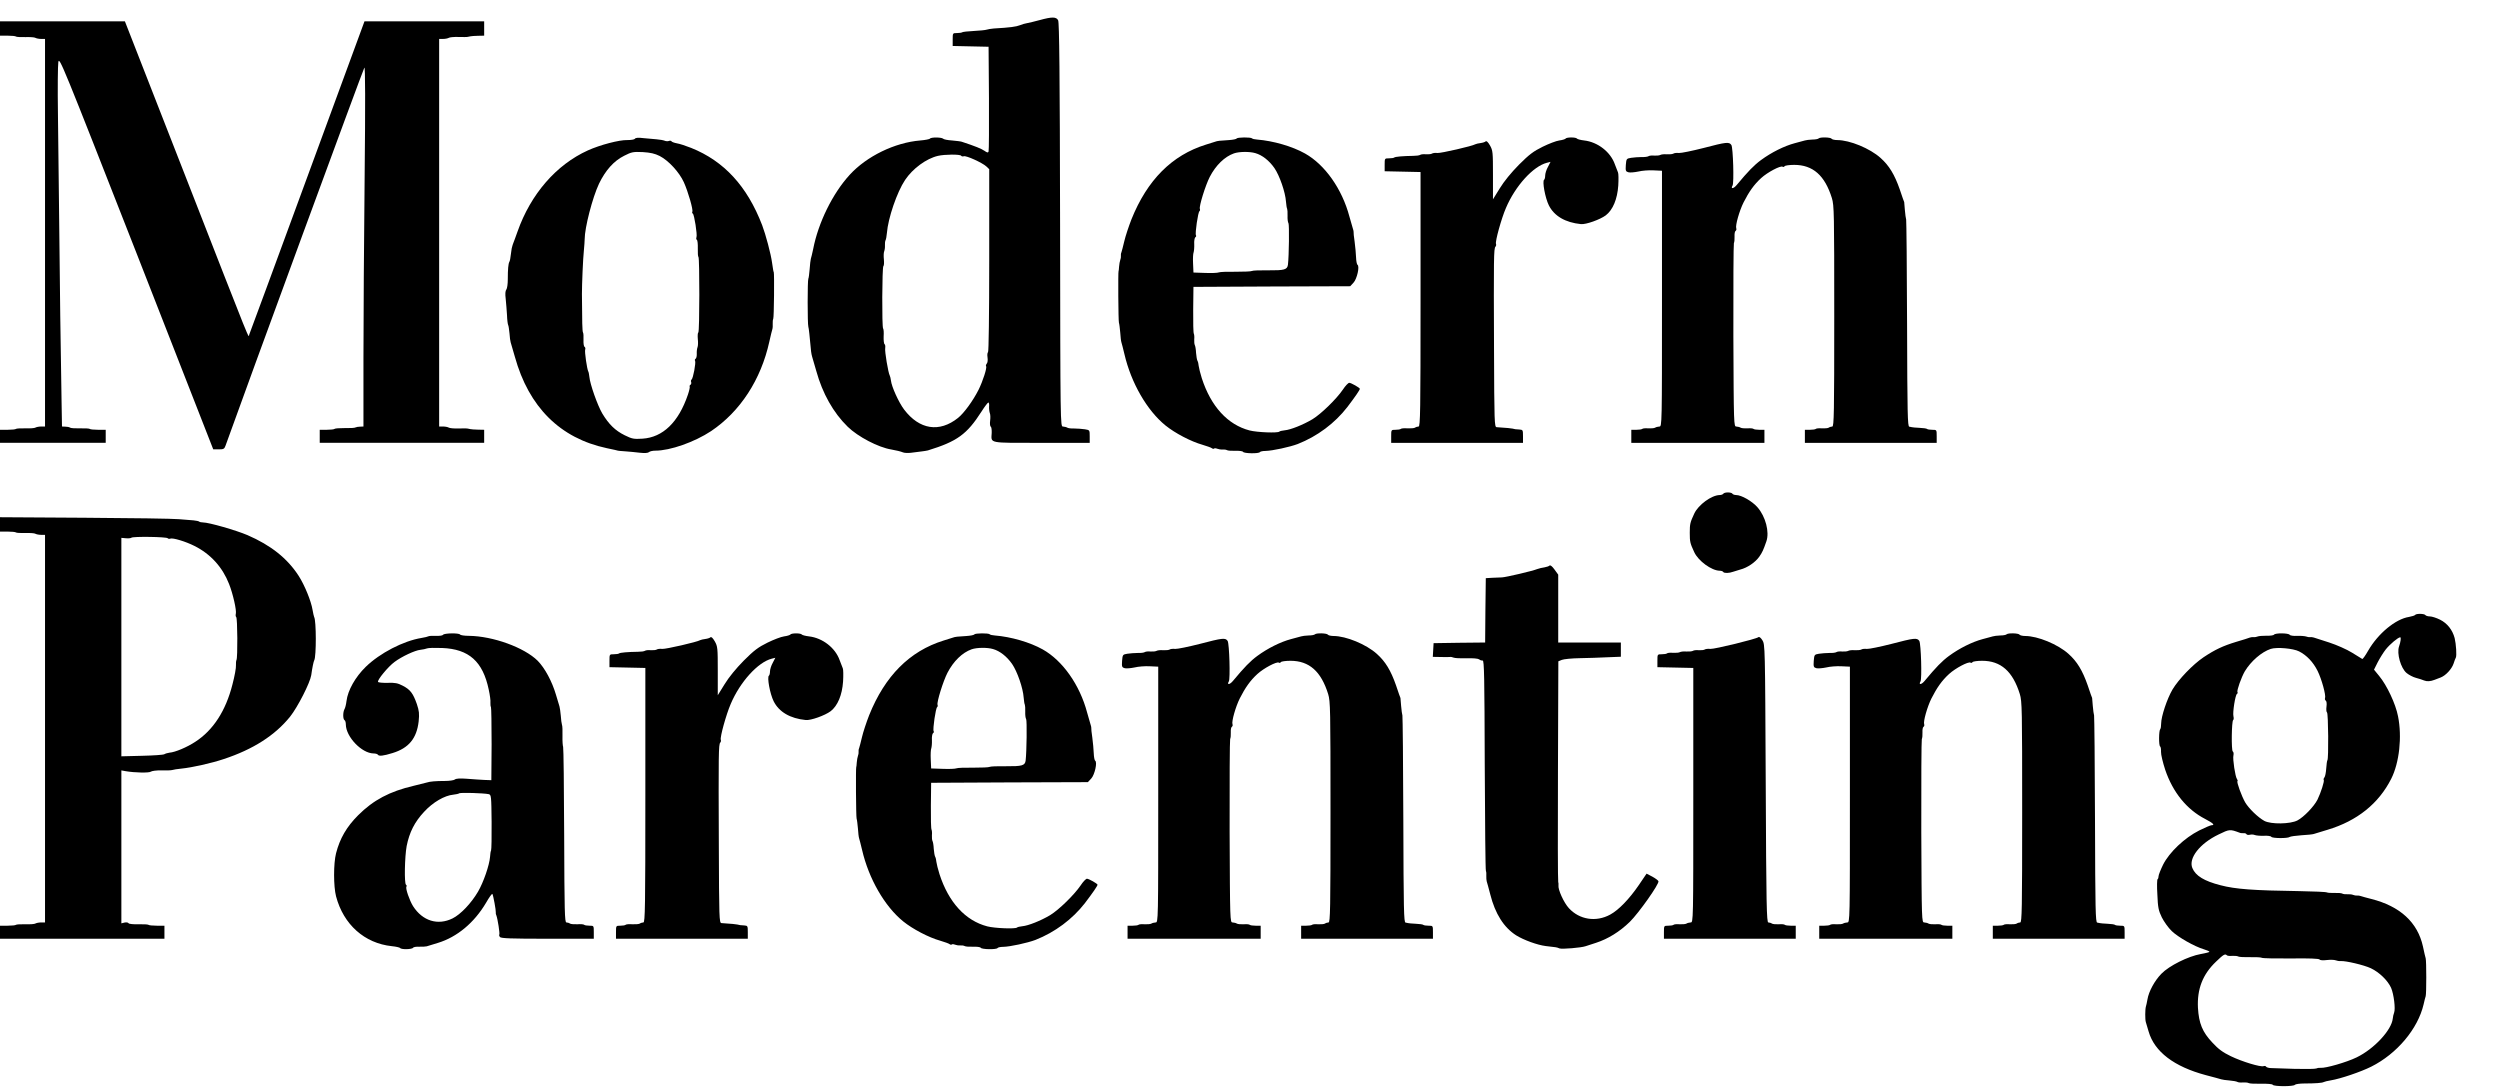
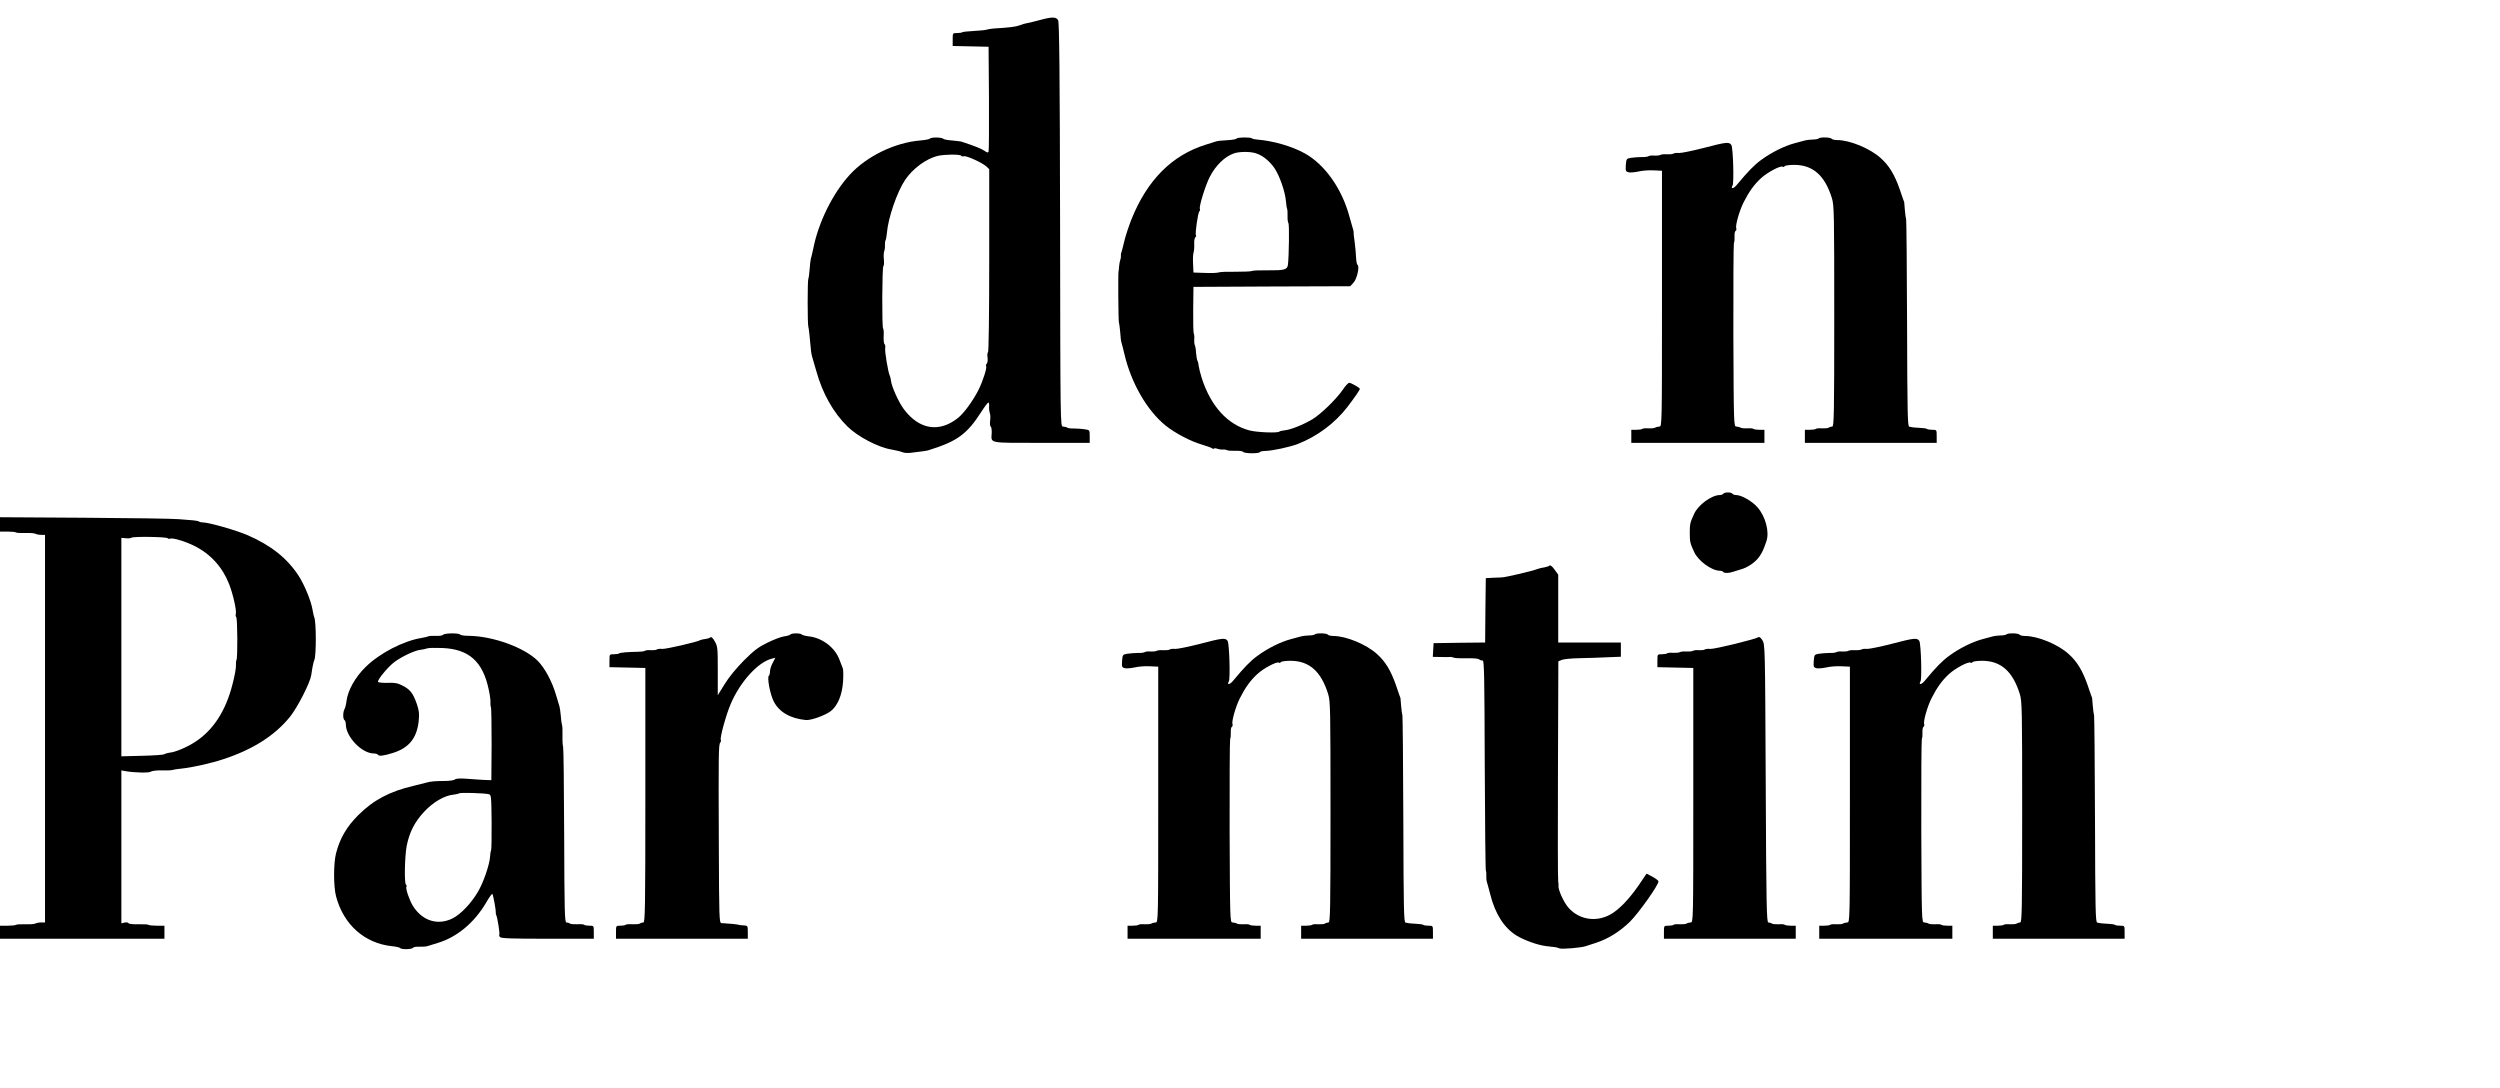
<svg xmlns="http://www.w3.org/2000/svg" version="1.0" width="114.939pt" height="50pt" viewBox="0 0 114.939 50" preserveAspectRatio="xMidYMid meet">
  <g transform="translate(0,50) scale(0.006,-0.006)" fill="#000000" stroke="none">
    <path d="M7965 8179 c-38 -10 -81 -21 -95 -23 -14 -2 -38 -9 -55 -16 -27 -11 -75 -18 -200 -25 -22 -2 -47 -6 -55 -9 -8 -3 -52 -8 -98 -10 -46 -2 -86 -7 -89 -10 -4 -3 -21 -6 -40 -6 -33 0 -33 0 -33 -50 l0 -49 138 -3 137 -3 3 -395 c1 -217 0 -401 -3 -408 -4 -10 -11 -9 -32 6 -23 16 -70 35 -173 69 -8 3 -42 7 -75 10 -33 2 -64 8 -69 14 -12 11 -93 12 -100 0 -3 -4 -36 -11 -74 -14 -196 -16 -411 -121 -541 -263 -131 -143 -241 -367 -280 -569 -7 -33 -15 -67 -18 -75 -2 -8 -7 -44 -9 -79 -3 -36 -7 -68 -10 -73 -7 -11 -7 -348 0 -369 4 -12 9 -62 21 -189 2 -14 5 -32 8 -40 3 -8 17 -58 32 -110 47 -170 130 -319 241 -427 78 -76 234 -158 334 -174 36 -6 75 -16 86 -21 12 -6 42 -7 65 -4 24 3 60 8 79 10 19 2 42 6 50 8 224 69 299 123 411 298 24 38 48 69 52 69 5 1 8 -14 6 -31 -1 -18 2 -41 6 -51 4 -10 5 -36 2 -57 -3 -22 -1 -43 5 -46 5 -3 8 -25 7 -48 -4 -82 -32 -76 382 -76 l369 0 0 49 c0 49 0 49 -37 55 -21 3 -57 6 -81 6 -23 -1 -48 2 -55 7 -6 4 -21 7 -32 8 -20 0 -20 7 -22 1545 -2 1166 -6 1551 -15 1568 -14 27 -46 28 -143 1z m-600 -1039 c3 -5 12 -7 20 -4 18 7 141 -49 173 -78 l22 -21 0 -698 c0 -422 -4 -700 -9 -704 -5 -3 -7 -21 -4 -40 3 -20 1 -41 -6 -48 -6 -8 -8 -16 -5 -20 9 -9 -25 -115 -58 -181 -43 -85 -111 -178 -157 -215 -143 -114 -296 -90 -413 64 -41 54 -96 175 -101 222 -2 16 -6 33 -9 38 -12 21 -40 188 -35 211 2 14 0 27 -5 30 -5 3 -8 30 -7 60 2 29 0 56 -4 60 -10 10 -8 472 2 478 5 3 6 26 4 50 -3 25 -2 53 2 63 4 10 7 30 6 45 -1 15 1 33 4 39 4 6 9 32 11 57 9 114 77 313 139 406 58 87 162 164 252 185 52 12 170 13 178 1z" />
-     <path d="M0 8115 l0 -55 58 0 c32 0 62 -3 65 -7 4 -3 36 -5 72 -4 36 1 70 -1 77 -6 7 -4 27 -8 43 -8 l30 0 0 -1485 0 -1485 -30 0 c-16 0 -36 -4 -43 -8 -7 -5 -41 -7 -77 -6 -36 1 -68 -1 -72 -4 -3 -4 -33 -7 -65 -7 l-58 0 0 -50 0 -50 405 0 405 0 0 50 0 50 -58 0 c-32 0 -62 3 -65 7 -4 3 -36 5 -72 4 -36 -1 -70 1 -77 5 -7 5 -24 8 -38 8 l-25 1 -3 175 c-6 304 -15 999 -19 1440 -3 234 -7 585 -9 780 -3 195 -1 374 3 398 8 42 29 -11 598 -1462 l589 -1506 42 0 c37 0 43 3 52 28 161 451 1057 2890 1064 2897 7 7 8 -259 2 -845 -5 -470 -9 -1091 -9 -1380 l0 -525 -25 -1 c-14 0 -30 -3 -36 -6 -5 -4 -42 -6 -82 -5 -39 0 -75 -2 -78 -6 -4 -4 -31 -7 -61 -7 l-53 0 0 -50 0 -50 630 0 630 0 0 50 0 50 -47 1 c-27 1 -52 2 -58 4 -5 1 -14 3 -20 4 -5 2 -38 2 -72 1 -35 -1 -68 2 -75 7 -7 4 -26 8 -43 8 l-30 0 0 1485 0 1485 30 0 c17 0 36 4 43 8 7 5 40 8 75 7 34 -1 67 -1 72 1 6 1 15 3 20 4 6 2 31 3 58 4 l47 1 0 55 0 55 -458 0 -459 0 -438 -1192 c-241 -656 -441 -1200 -445 -1208 -10 -18 45 -155 -495 1228 l-458 1172 -479 0 -478 0 0 -55z" />
-     <path d="M4865 7270 c-4 -6 -29 -10 -58 -10 -61 2 -209 -37 -302 -79 -243 -110 -438 -335 -539 -621 -15 -41 -29 -82 -33 -90 -3 -8 -7 -19 -8 -25 -1 -5 -3 -12 -4 -15 -1 -3 -4 -25 -7 -49 -2 -24 -7 -48 -11 -54 -8 -14 -12 -56 -12 -135 0 -35 -5 -70 -11 -77 -8 -10 -10 -34 -5 -72 3 -32 8 -88 10 -125 1 -37 6 -71 9 -76 3 -5 7 -33 10 -63 2 -30 6 -61 9 -69 3 -8 17 -58 32 -110 107 -386 347 -625 705 -701 47 -10 85 -18 85 -19 0 -1 25 -3 55 -5 30 -2 81 -7 114 -11 37 -4 62 -2 69 5 6 6 28 11 48 11 115 0 301 66 428 150 223 150 382 394 446 685 10 44 20 87 23 95 3 8 4 27 3 42 -1 15 1 32 4 38 6 9 9 349 4 358 -3 4 -5 18 -13 72 -9 68 -49 217 -76 288 -115 299 -292 491 -544 592 -40 16 -89 32 -109 35 -21 4 -40 11 -42 16 -3 4 -12 6 -20 2 -8 -3 -23 -2 -32 2 -10 4 -38 9 -63 11 -25 2 -70 6 -101 9 -38 5 -59 3 -64 -5z m190 -132 c68 -35 150 -124 185 -201 33 -73 73 -213 65 -226 -3 -5 -1 -12 4 -15 11 -7 35 -161 28 -180 -4 -9 -2 -18 3 -21 5 -3 8 -33 7 -66 -1 -33 1 -63 5 -65 9 -6 9 -572 -1 -578 -5 -3 -6 -26 -4 -50 3 -25 2 -53 -2 -63 -4 -10 -7 -32 -6 -49 1 -18 -3 -35 -8 -39 -6 -3 -9 -11 -5 -16 8 -13 -15 -137 -27 -144 -4 -3 -6 -12 -3 -19 3 -8 0 -17 -5 -21 -6 -3 -9 -10 -6 -15 2 -4 -4 -32 -14 -61 -72 -212 -192 -327 -348 -337 -67 -4 -79 -2 -136 26 -73 36 -122 84 -172 167 -36 61 -94 224 -99 281 -2 17 -5 35 -8 40 -10 17 -30 155 -24 169 3 8 1 17 -5 21 -6 3 -9 27 -8 53 1 26 0 52 -4 57 -5 9 -7 79 -8 294 0 75 8 271 15 335 3 33 6 71 6 85 0 89 60 320 110 426 50 103 113 174 193 214 57 29 68 31 142 28 60 -4 92 -11 130 -30z" />
    <path d="M9476 7272 c-3 -5 -29 -10 -58 -12 -71 -4 -90 -6 -108 -13 -8 -3 -40 -13 -70 -22 -260 -81 -449 -271 -570 -572 -21 -54 -46 -129 -55 -168 -9 -38 -19 -77 -22 -85 -4 -8 -5 -21 -4 -29 1 -7 -1 -20 -5 -30 -3 -9 -8 -32 -9 -51 -1 -19 -3 -35 -4 -35 -4 0 -2 -382 3 -395 3 -8 7 -42 10 -75 2 -33 6 -67 9 -75 3 -8 13 -49 23 -90 51 -220 173 -432 315 -547 73 -59 195 -123 284 -148 33 -10 65 -21 71 -26 6 -5 14 -6 17 -3 3 4 14 3 24 -1 10 -4 28 -7 40 -6 13 1 28 -1 35 -5 6 -4 35 -6 64 -5 29 1 55 -2 59 -8 7 -13 121 -15 129 -2 3 5 23 9 43 9 53 1 186 30 247 53 150 59 284 159 380 283 60 79 96 131 96 140 0 8 -67 46 -81 46 -8 0 -30 -23 -49 -52 -49 -72 -167 -187 -233 -227 -72 -43 -168 -81 -213 -85 -19 -2 -37 -6 -41 -10 -12 -12 -170 -6 -228 9 -168 44 -296 184 -366 400 -12 37 -22 80 -24 95 -1 14 -5 32 -9 38 -4 7 -9 34 -11 61 -1 27 -6 55 -10 61 -3 6 -5 25 -4 43 2 18 0 37 -3 43 -4 5 -6 89 -5 184 l2 175 601 3 600 2 26 28 c26 28 48 125 30 136 -5 3 -10 29 -11 57 -1 28 -6 83 -11 120 -6 38 -9 72 -8 77 0 4 -2 14 -5 22 -3 8 -15 51 -27 94 -56 211 -187 397 -340 483 -98 55 -243 97 -368 107 -17 1 -35 5 -38 9 -10 10 -112 9 -118 -1z m143 -112 c53 -15 106 -57 146 -114 40 -58 84 -185 89 -258 2 -26 6 -50 9 -55 2 -4 4 -28 3 -53 -1 -25 2 -50 7 -57 7 -10 4 -252 -4 -318 -5 -38 -28 -44 -149 -43 -64 1 -121 -1 -127 -5 -6 -4 -62 -6 -125 -6 -62 1 -120 -1 -129 -5 -8 -4 -56 -6 -105 -4 l-89 3 -3 69 c-2 38 0 76 4 85 3 9 6 37 5 62 -2 26 3 50 8 54 6 3 9 11 5 16 -8 13 16 178 27 184 4 3 6 11 3 18 -7 20 43 181 76 245 46 89 114 155 185 180 39 14 121 15 164 2z" />
-     <path d="M11996 7271 c-3 -4 -24 -11 -48 -14 -23 -3 -80 -25 -127 -48 -71 -35 -103 -59 -182 -138 -60 -61 -114 -127 -147 -181 l-52 -84 0 186 c0 176 -1 188 -23 227 -15 26 -27 37 -33 31 -5 -5 -23 -11 -40 -13 -16 -2 -34 -6 -39 -9 -23 -14 -262 -69 -290 -67 -17 2 -36 0 -43 -5 -7 -4 -27 -6 -45 -5 -18 2 -38 0 -44 -4 -7 -5 -32 -8 -55 -8 -74 -1 -138 -6 -145 -13 -3 -3 -21 -6 -40 -6 -33 0 -33 0 -33 -50 l0 -49 138 -3 137 -3 0 -975 c0 -860 -2 -975 -15 -975 -8 0 -21 -4 -28 -9 -7 -4 -32 -6 -57 -5 -24 2 -47 0 -51 -4 -4 -4 -22 -7 -41 -7 -33 0 -33 0 -33 -50 l0 -50 505 0 505 0 0 50 c0 48 -1 50 -27 52 -26 1 -41 3 -53 7 -4 2 -46 6 -122 11 -17 1 -18 38 -20 593 -3 702 -2 777 11 790 5 5 7 15 4 22 -7 19 41 193 76 274 72 170 209 320 314 347 l28 7 -20 -39 c-12 -21 -21 -51 -21 -66 0 -15 -4 -29 -8 -32 -16 -10 8 -140 36 -196 41 -82 126 -132 246 -144 39 -4 147 35 190 67 55 42 89 125 96 228 3 48 2 93 -2 101 -3 7 -14 35 -24 62 -33 95 -131 171 -235 183 -27 3 -52 10 -55 14 -7 12 -81 12 -88 0z" />
    <path d="M13936 7273 c-4 -5 -26 -9 -49 -9 -23 -1 -49 -4 -57 -7 -8 -2 -43 -12 -78 -21 -79 -21 -178 -70 -258 -129 -53 -39 -99 -86 -187 -192 -24 -29 -48 -31 -31 -3 12 19 4 288 -9 310 -17 26 -39 23 -215 -23 -86 -22 -170 -39 -187 -38 -17 2 -36 0 -43 -5 -7 -4 -29 -6 -50 -5 -21 2 -43 -1 -50 -5 -7 -4 -27 -6 -45 -5 -18 2 -38 0 -44 -4 -7 -5 -32 -8 -55 -7 -24 0 -59 -3 -80 -6 -35 -6 -36 -7 -40 -55 -3 -45 -1 -50 21 -56 12 -3 46 0 75 6 28 7 80 11 116 9 l65 -3 0 -980 c0 -973 0 -980 -20 -980 -11 -1 -26 -4 -33 -9 -7 -4 -30 -6 -52 -5 -21 2 -42 0 -46 -4 -4 -4 -25 -7 -46 -7 l-38 0 0 -50 0 -50 510 0 510 0 0 50 0 50 -38 0 c-21 0 -42 3 -46 7 -4 4 -25 6 -46 4 -22 -1 -45 1 -52 5 -7 5 -22 8 -33 9 -20 0 -20 8 -23 695 -1 382 1 702 4 710 4 8 6 31 5 51 -1 21 2 40 8 43 6 4 8 13 5 20 -8 21 24 134 56 198 41 81 80 137 135 187 48 44 148 97 164 87 5 -4 12 -2 16 4 3 5 36 10 73 10 144 0 235 -81 289 -255 17 -56 18 -112 18 -905 0 -744 -2 -845 -15 -845 -8 0 -21 -4 -28 -9 -7 -4 -30 -6 -52 -5 -21 2 -42 0 -46 -4 -4 -4 -25 -7 -46 -7 l-38 0 0 -50 0 -50 505 0 505 0 0 50 c0 50 0 50 -33 50 -19 0 -37 3 -40 6 -3 4 -30 8 -59 9 -29 1 -55 4 -58 5 -3 1 -12 3 -20 4 -13 1 -15 97 -17 787 -1 432 -5 792 -7 800 -3 8 -7 41 -10 74 -2 33 -5 60 -5 60 -1 0 -16 43 -34 97 -40 114 -81 182 -147 241 -81 73 -236 137 -332 137 -20 0 -40 5 -43 10 -7 12 -88 14 -99 3z" />
    <path d="M13205 4550 c-3 -5 -16 -10 -28 -10 -62 -1 -164 -75 -195 -143 -31 -67 -34 -78 -34 -147 0 -69 3 -80 34 -147 31 -68 133 -142 195 -143 12 0 25 -4 28 -10 6 -10 46 -9 75 2 8 3 33 11 55 17 55 14 115 55 146 99 23 33 31 51 54 117 25 72 -6 190 -68 261 -41 47 -123 94 -164 94 -12 0 -25 5 -28 10 -3 6 -19 10 -35 10 -16 0 -32 -4 -35 -10z" />
    <path d="M0 4315 l0 -55 58 0 c32 0 62 -3 65 -7 4 -3 36 -5 72 -4 36 1 70 -1 77 -6 7 -4 27 -8 43 -8 l30 0 0 -1485 0 -1485 -30 0 c-16 0 -36 -4 -43 -8 -7 -5 -41 -7 -77 -6 -36 1 -68 -1 -72 -4 -3 -4 -33 -7 -65 -7 l-58 0 0 -50 0 -50 630 0 630 0 0 50 0 50 -58 0 c-32 0 -62 3 -65 7 -4 3 -38 5 -76 4 -41 -1 -72 2 -76 8 -3 6 -17 8 -31 5 l-24 -6 0 586 0 586 33 -6 c69 -12 179 -14 192 -4 8 6 44 11 82 10 37 -1 75 0 83 3 8 3 41 8 72 11 79 8 228 41 323 73 224 74 392 181 508 325 58 73 153 259 162 318 7 53 18 106 23 114 16 27 16 305 -1 332 -2 5 -8 29 -12 54 -11 68 -61 190 -106 260 -87 135 -213 235 -393 313 -87 37 -295 97 -340 97 -12 0 -26 3 -29 6 -4 4 -24 8 -44 10 -21 1 -72 5 -113 9 -41 4 -366 9 -722 11 l-648 4 0 -55z m1285 -106 c3 -4 12 -6 20 -3 19 8 118 -22 185 -56 124 -62 215 -163 265 -291 30 -75 59 -204 52 -229 -3 -11 -1 -22 3 -25 10 -6 12 -314 2 -329 -3 -6 -5 -24 -4 -41 2 -16 -10 -83 -27 -147 -51 -201 -147 -350 -285 -439 -62 -41 -154 -80 -197 -83 -14 -2 -32 -7 -40 -12 -8 -5 -85 -10 -171 -12 l-158 -4 0 837 0 837 34 -3 c19 -2 38 0 43 4 10 11 272 7 278 -4z" />
    <path d="M11874 4000 c-6 -6 -23 -11 -39 -14 -17 -2 -41 -8 -55 -13 -36 -15 -242 -63 -271 -64 -13 0 -46 -2 -74 -3 l-50 -3 -3 -247 -2 -246 -198 -2 -197 -3 -3 -52 -3 -53 58 -1 c32 -1 64 -1 72 0 7 2 20 -1 30 -5 9 -4 53 -6 99 -5 50 2 88 -2 96 -8 8 -7 20 -10 27 -9 12 3 14 -131 16 -800 2 -442 5 -808 9 -813 3 -5 4 -22 3 -37 -1 -15 1 -34 3 -42 3 -8 15 -53 27 -99 38 -151 105 -255 199 -315 58 -36 162 -74 227 -82 33 -4 67 -8 75 -9 8 -1 22 -5 30 -9 18 -7 166 5 200 17 8 3 44 15 80 26 92 30 181 85 259 161 68 67 226 290 219 311 -2 6 -23 22 -47 35 l-44 23 -59 -87 c-73 -107 -155 -192 -220 -227 -108 -59 -235 -39 -316 49 -39 42 -85 144 -80 175 1 9 0 21 -2 26 -3 6 -4 388 -2 850 l3 841 27 11 c15 6 77 12 137 13 61 1 156 4 213 7 l102 4 0 55 0 54 -240 0 -240 0 0 260 0 260 -29 40 c-17 24 -32 35 -37 30z" />
-     <path d="M18506 3621 c-3 -4 -24 -11 -47 -15 -103 -16 -237 -127 -313 -259 -21 -37 -41 -65 -45 -63 -3 2 -38 24 -78 48 -40 25 -117 59 -175 78 -57 18 -110 35 -118 38 -8 3 -21 4 -29 3 -7 -1 -20 1 -30 5 -9 3 -39 6 -67 5 -29 -2 -55 2 -59 8 -8 14 -112 15 -120 1 -3 -5 -29 -9 -58 -8 -29 0 -59 -2 -68 -6 -10 -4 -23 -6 -30 -5 -8 1 -21 0 -29 -3 -8 -4 -55 -18 -105 -33 -102 -31 -163 -60 -250 -118 -83 -56 -192 -170 -238 -247 -42 -72 -87 -207 -87 -261 0 -20 -3 -39 -7 -43 -11 -10 -12 -126 -1 -132 5 -3 8 -22 7 -42 -1 -20 14 -82 32 -137 59 -174 166 -305 306 -377 61 -32 78 -48 49 -48 -7 0 -50 -18 -94 -40 -113 -57 -229 -167 -277 -262 -19 -39 -35 -79 -35 -89 0 -10 -3 -20 -7 -22 -5 -3 -6 -57 -2 -119 4 -100 9 -122 34 -174 16 -32 50 -80 76 -105 49 -47 173 -118 247 -140 23 -7 42 -15 42 -19 0 -3 -30 -11 -66 -17 -96 -17 -243 -90 -302 -151 -52 -53 -97 -136 -107 -197 -4 -22 -9 -47 -12 -55 -6 -19 -7 -100 0 -120 2 -8 12 -40 21 -71 45 -155 195 -269 438 -334 57 -15 110 -29 118 -32 8 -3 37 -7 64 -9 26 -2 53 -7 60 -11 6 -4 25 -6 43 -4 18 1 38 -1 44 -5 6 -4 49 -6 94 -5 50 1 86 -2 90 -8 8 -14 162 -14 170 0 4 5 37 10 73 10 83 0 136 4 148 11 5 3 29 9 54 13 74 12 230 65 310 105 197 99 357 289 401 477 6 27 13 55 16 63 6 18 6 269 0 290 -3 8 -12 49 -21 91 -41 185 -175 308 -396 364 -36 9 -72 19 -80 22 -8 3 -21 5 -29 4 -7 -1 -20 1 -30 5 -9 4 -28 6 -43 5 -15 -1 -33 1 -40 5 -6 4 -33 6 -60 5 -26 -1 -52 1 -58 4 -6 4 -102 8 -213 10 -350 5 -488 15 -602 45 -125 32 -191 72 -216 132 -31 75 57 188 201 257 84 41 87 41 160 14 8 -4 22 -5 32 -4 9 1 19 -2 22 -8 3 -5 15 -7 26 -4 11 3 28 2 37 -2 10 -4 41 -7 69 -6 29 2 55 -2 58 -8 8 -12 126 -13 141 -1 5 4 46 10 90 13 44 2 87 7 95 10 8 3 56 17 105 32 227 68 392 201 488 391 62 123 84 321 52 479 -18 95 -86 238 -144 308 l-40 49 28 56 c16 31 44 76 62 99 33 41 95 93 111 93 8 0 3 -36 -9 -70 -19 -53 13 -167 58 -204 17 -14 49 -31 72 -37 23 -6 51 -15 62 -20 22 -9 49 -7 80 5 11 4 32 12 47 18 39 15 85 65 99 107 6 20 14 40 17 45 8 14 2 105 -9 150 -17 63 -56 113 -112 141 -28 14 -63 25 -78 25 -15 0 -31 5 -34 10 -8 12 -72 13 -79 1z m-889 -279 c59 -30 108 -82 142 -150 31 -63 65 -186 57 -208 -3 -7 0 -16 6 -20 6 -4 8 -23 5 -45 -3 -22 -1 -42 4 -45 10 -6 13 -357 3 -366 -3 -4 -7 -32 -9 -63 -2 -31 -8 -62 -14 -69 -6 -7 -8 -16 -5 -19 7 -7 -22 -98 -48 -151 -27 -53 -104 -133 -153 -159 -54 -29 -203 -31 -254 -4 -49 27 -119 95 -147 142 -27 47 -67 156 -59 163 3 3 1 10 -4 16 -13 17 -34 154 -27 181 3 13 1 27 -5 30 -12 8 -9 234 3 241 5 3 5 16 2 29 -7 29 14 163 27 171 5 3 7 9 4 14 -7 11 30 114 56 159 47 78 129 149 199 172 46 15 172 4 217 -19z m-553 -2329 c4 -4 22 -6 41 -4 19 1 40 -1 46 -5 7 -4 47 -6 90 -5 44 1 84 -1 91 -5 6 -4 107 -6 224 -5 137 2 214 -1 218 -8 4 -6 26 -8 56 -4 27 3 57 2 67 -2 10 -4 27 -7 39 -6 37 3 178 -30 231 -55 65 -31 129 -93 155 -150 21 -49 35 -162 23 -191 -4 -10 -9 -30 -10 -44 -9 -89 -143 -233 -277 -298 -78 -38 -239 -84 -276 -80 -9 1 -24 -1 -33 -5 -9 -4 -83 -5 -165 -3 -82 3 -163 5 -181 6 -17 0 -34 5 -38 10 -3 6 -12 8 -20 5 -22 -9 -164 34 -251 76 -62 30 -95 54 -141 104 -77 81 -104 148 -111 267 -7 144 36 256 139 354 57 55 69 62 83 48z" />
    <path d="M3395 3469 c-4 -6 -28 -9 -54 -8 -26 1 -51 0 -57 -3 -5 -3 -29 -9 -54 -13 -140 -23 -319 -116 -427 -221 -80 -78 -138 -180 -148 -263 -3 -25 -10 -54 -16 -63 -12 -23 -12 -75 1 -83 6 -3 10 -18 10 -33 1 -95 122 -221 212 -222 15 0 29 -4 33 -9 8 -14 42 -10 113 12 124 38 185 112 200 242 6 60 4 80 -14 134 -29 82 -50 110 -108 140 -38 20 -60 24 -115 22 -38 -1 -71 2 -74 7 -9 13 78 118 126 153 56 42 157 89 198 93 19 2 42 7 52 11 9 4 61 5 115 3 205 -8 312 -103 357 -319 9 -41 15 -85 13 -99 -1 -14 1 -30 4 -35 3 -6 5 -134 5 -285 l-2 -275 -55 2 c-30 2 -90 5 -133 9 -52 4 -83 2 -92 -6 -7 -6 -42 -11 -77 -11 -69 0 -115 -4 -138 -12 -8 -2 -53 -14 -100 -25 -184 -43 -309 -109 -426 -226 -88 -88 -140 -178 -169 -291 -20 -78 -20 -253 0 -330 57 -216 218 -360 428 -382 32 -3 60 -10 63 -14 8 -13 92 -11 99 2 4 6 26 9 49 8 22 -1 48 1 56 3 8 3 47 15 85 26 148 45 279 155 369 307 24 42 46 73 49 68 7 -10 28 -128 26 -140 -1 -4 0 -15 4 -23 11 -29 28 -142 23 -148 -3 -3 -1 -11 5 -19 9 -10 81 -13 365 -13 l354 0 0 50 c0 50 0 50 -33 50 -19 0 -37 3 -41 7 -4 4 -27 6 -51 4 -25 -1 -50 1 -57 5 -7 5 -20 9 -28 9 -13 0 -15 82 -17 667 -1 368 -5 672 -8 678 -3 6 -6 43 -5 83 1 39 0 79 -4 87 -3 8 -7 40 -9 70 -3 30 -7 62 -10 70 -3 8 -15 49 -27 90 -30 102 -85 204 -140 260 -103 102 -343 189 -527 191 -35 0 -65 5 -68 10 -8 13 -122 11 -130 -2z m350 -1221 c19 -5 20 -14 22 -213 1 -115 -1 -213 -4 -218 -3 -5 -7 -27 -8 -50 -5 -63 -50 -194 -92 -266 -52 -89 -134 -175 -195 -205 -113 -56 -230 -20 -303 94 -27 43 -59 136 -51 149 4 5 2 12 -3 15 -14 9 -10 213 5 296 21 106 61 185 134 263 67 73 157 125 223 131 21 2 41 7 45 10 7 8 190 2 227 -6z" />
    <path d="M6056 3471 c-3 -4 -24 -11 -48 -14 -23 -3 -80 -25 -127 -48 -71 -35 -103 -59 -182 -138 -60 -61 -114 -127 -147 -181 l-52 -84 0 186 c0 176 -1 188 -23 227 -15 26 -27 37 -33 31 -5 -5 -23 -11 -40 -13 -16 -2 -34 -6 -39 -9 -23 -14 -262 -69 -290 -67 -17 2 -36 0 -43 -5 -7 -4 -27 -6 -45 -5 -18 2 -38 0 -44 -4 -7 -5 -32 -8 -55 -8 -74 -1 -138 -6 -145 -13 -3 -3 -21 -6 -40 -6 -33 0 -33 0 -33 -50 l0 -49 138 -3 137 -3 0 -975 c0 -860 -2 -975 -15 -975 -8 0 -21 -4 -28 -9 -7 -4 -32 -6 -57 -5 -24 2 -47 0 -51 -4 -4 -4 -22 -7 -41 -7 -33 0 -33 0 -33 -50 l0 -50 505 0 505 0 0 50 c0 48 -1 50 -27 52 -26 1 -41 3 -53 7 -4 2 -46 6 -122 11 -17 1 -18 38 -20 593 -3 702 -2 777 11 790 5 5 7 15 4 22 -7 19 41 193 76 274 72 170 209 320 314 347 l28 7 -20 -39 c-12 -21 -21 -51 -21 -66 0 -15 -4 -29 -8 -32 -16 -10 8 -140 36 -196 41 -82 126 -132 246 -144 39 -4 147 35 190 67 55 42 89 125 96 228 3 48 2 93 -2 101 -3 7 -14 35 -24 62 -33 95 -131 171 -235 183 -27 3 -52 10 -55 14 -7 12 -81 12 -88 0z" />
-     <path d="M7466 3472 c-3 -5 -29 -10 -58 -12 -71 -4 -90 -6 -108 -13 -8 -3 -40 -13 -70 -22 -260 -81 -449 -271 -570 -572 -21 -54 -46 -129 -55 -168 -9 -38 -19 -77 -22 -85 -4 -8 -5 -21 -4 -29 1 -7 -1 -20 -5 -30 -3 -9 -8 -32 -9 -51 -1 -19 -3 -35 -4 -35 -4 0 -2 -382 3 -395 3 -8 7 -42 10 -75 2 -33 6 -67 9 -75 3 -8 13 -49 23 -90 51 -220 173 -432 315 -547 73 -59 195 -123 284 -148 33 -10 65 -21 71 -26 6 -5 14 -6 17 -3 3 4 14 3 24 -1 10 -4 28 -7 40 -6 13 1 28 -1 35 -5 6 -4 35 -6 64 -5 29 1 55 -2 59 -8 7 -13 121 -15 129 -2 3 5 23 9 43 9 53 1 186 30 247 53 150 59 284 159 380 283 60 79 96 131 96 140 0 8 -67 46 -81 46 -8 0 -30 -23 -49 -52 -49 -72 -167 -187 -233 -227 -72 -43 -168 -81 -213 -85 -19 -2 -37 -6 -41 -10 -12 -12 -170 -6 -228 9 -168 44 -296 184 -366 400 -12 37 -22 80 -24 95 -1 14 -5 32 -9 38 -4 7 -9 34 -11 61 -1 27 -6 55 -10 61 -3 6 -5 25 -4 43 2 18 0 37 -3 43 -4 5 -6 89 -5 184 l2 175 601 3 600 2 26 28 c26 28 48 125 30 136 -5 3 -10 29 -11 57 -1 28 -6 83 -11 120 -6 38 -9 72 -8 77 0 4 -2 14 -5 22 -3 8 -15 51 -27 94 -56 211 -187 397 -340 483 -98 55 -243 97 -368 107 -17 1 -35 5 -38 9 -10 10 -112 9 -118 -1z m143 -112 c53 -15 106 -57 146 -114 40 -58 84 -185 89 -258 2 -26 6 -50 9 -55 2 -4 4 -28 3 -53 -1 -25 2 -50 7 -57 7 -10 4 -252 -4 -318 -5 -38 -28 -44 -149 -43 -64 1 -121 -1 -127 -5 -6 -4 -62 -6 -125 -6 -62 1 -120 -1 -129 -5 -8 -4 -56 -6 -105 -4 l-89 3 -3 69 c-2 38 0 76 4 85 3 9 6 37 5 62 -2 26 3 50 8 54 6 3 9 11 5 16 -8 13 16 178 27 184 4 3 6 11 3 18 -7 20 43 181 76 245 46 89 114 155 185 180 39 14 121 15 164 2z" />
    <path d="M10076 3473 c-4 -5 -26 -9 -49 -9 -23 -1 -49 -4 -57 -7 -8 -2 -43 -12 -78 -21 -79 -21 -178 -70 -258 -129 -53 -39 -99 -86 -187 -192 -24 -29 -48 -31 -31 -3 12 19 4 288 -9 310 -17 26 -39 23 -215 -23 -86 -22 -170 -39 -187 -38 -17 2 -36 0 -43 -5 -7 -4 -29 -6 -50 -5 -21 2 -43 -1 -50 -5 -7 -4 -27 -6 -45 -5 -18 2 -38 0 -44 -4 -7 -5 -32 -8 -55 -7 -24 0 -59 -3 -80 -6 -35 -6 -36 -7 -40 -55 -3 -45 -1 -50 21 -56 12 -3 46 0 75 6 28 7 80 11 116 9 l65 -3 0 -980 c0 -973 0 -980 -20 -980 -11 -1 -26 -4 -33 -9 -7 -4 -30 -6 -52 -5 -21 2 -42 0 -46 -4 -4 -4 -25 -7 -46 -7 l-38 0 0 -50 0 -50 510 0 510 0 0 50 0 50 -38 0 c-21 0 -42 3 -46 7 -4 4 -25 6 -46 4 -22 -1 -45 1 -52 5 -7 5 -22 8 -33 9 -20 0 -20 8 -23 695 -1 382 1 702 4 710 4 8 6 31 5 51 -1 21 2 40 8 43 6 4 8 13 5 20 -8 21 24 134 56 198 41 81 80 137 135 187 48 44 148 97 164 87 5 -4 12 -2 16 4 3 5 36 10 73 10 144 0 235 -81 289 -255 17 -56 18 -112 18 -905 0 -744 -2 -845 -15 -845 -8 0 -21 -4 -28 -9 -7 -4 -30 -6 -52 -5 -21 2 -42 0 -46 -4 -4 -4 -25 -7 -46 -7 l-38 0 0 -50 0 -50 505 0 505 0 0 50 c0 50 0 50 -33 50 -19 0 -37 3 -40 6 -3 4 -30 8 -59 9 -29 1 -55 4 -58 5 -3 1 -12 3 -20 4 -13 1 -15 97 -17 787 -1 432 -5 792 -7 800 -3 8 -7 41 -10 74 -2 33 -5 60 -5 60 -1 0 -16 43 -34 97 -40 114 -81 182 -147 241 -81 73 -236 137 -332 137 -20 0 -40 5 -43 10 -7 12 -88 14 -99 3z" />
    <path d="M15376 3473 c-4 -5 -26 -9 -49 -9 -23 -1 -49 -4 -57 -7 -8 -2 -43 -12 -78 -21 -79 -21 -178 -70 -258 -129 -53 -39 -99 -86 -187 -192 -24 -29 -48 -31 -31 -3 12 19 4 288 -9 310 -17 26 -39 23 -215 -23 -86 -22 -170 -39 -187 -38 -17 2 -36 0 -43 -5 -7 -4 -29 -6 -50 -5 -21 2 -43 -1 -50 -5 -7 -4 -27 -6 -45 -5 -18 2 -38 0 -44 -4 -7 -5 -32 -8 -55 -7 -24 0 -59 -3 -80 -6 -35 -6 -36 -7 -40 -55 -3 -45 -1 -50 21 -56 12 -3 46 0 75 6 28 7 80 11 116 9 l65 -3 0 -980 c0 -973 0 -980 -20 -980 -11 -1 -26 -4 -33 -9 -7 -4 -30 -6 -52 -5 -21 2 -42 0 -46 -4 -4 -4 -25 -7 -46 -7 l-38 0 0 -50 0 -50 510 0 510 0 0 50 0 50 -38 0 c-21 0 -42 3 -46 7 -4 4 -25 6 -46 4 -22 -1 -45 1 -52 5 -7 5 -22 8 -33 9 -20 0 -20 8 -23 695 -1 382 1 702 4 710 4 8 6 31 5 51 -1 21 2 40 8 43 6 4 8 13 5 20 -8 21 24 134 56 198 41 81 80 137 135 187 48 44 148 97 164 87 5 -4 12 -2 16 4 3 5 36 10 73 10 144 0 235 -81 289 -255 17 -56 18 -112 18 -905 0 -744 -2 -845 -15 -845 -8 0 -21 -4 -28 -9 -7 -4 -30 -6 -52 -5 -21 2 -42 0 -46 -4 -4 -4 -25 -7 -46 -7 l-38 0 0 -50 0 -50 505 0 505 0 0 50 c0 50 0 50 -33 50 -19 0 -37 3 -40 6 -3 4 -30 8 -59 9 -29 1 -55 4 -58 5 -3 1 -12 3 -20 4 -13 1 -15 97 -17 787 -1 432 -5 792 -7 800 -3 8 -7 41 -10 74 -2 33 -5 60 -5 60 -1 0 -16 43 -34 97 -40 114 -81 182 -147 241 -81 73 -236 137 -332 137 -20 0 -40 5 -43 10 -7 12 -88 14 -99 3z" />
    <path d="M13474 3451 c-16 -14 -335 -92 -368 -90 -17 2 -37 0 -44 -5 -7 -4 -27 -6 -45 -5 -18 2 -38 0 -45 -5 -7 -4 -29 -6 -50 -5 -21 2 -43 -1 -50 -5 -7 -4 -30 -6 -52 -5 -21 2 -42 0 -46 -4 -4 -4 -22 -7 -41 -7 -33 0 -33 0 -33 -50 l0 -49 138 -3 137 -3 0 -975 c0 -968 0 -975 -20 -975 -11 -1 -26 -4 -33 -9 -7 -4 -30 -6 -52 -5 -21 2 -42 0 -46 -4 -4 -4 -22 -7 -41 -7 -33 0 -33 0 -33 -50 l0 -50 505 0 505 0 0 50 0 50 -38 0 c-21 0 -42 3 -46 7 -4 4 -25 6 -46 4 -22 -1 -45 1 -52 5 -7 5 -20 9 -28 9 -13 0 -16 127 -20 1065 -5 1052 -5 1066 -26 1098 -12 19 -24 28 -30 23z" />
  </g>
</svg>